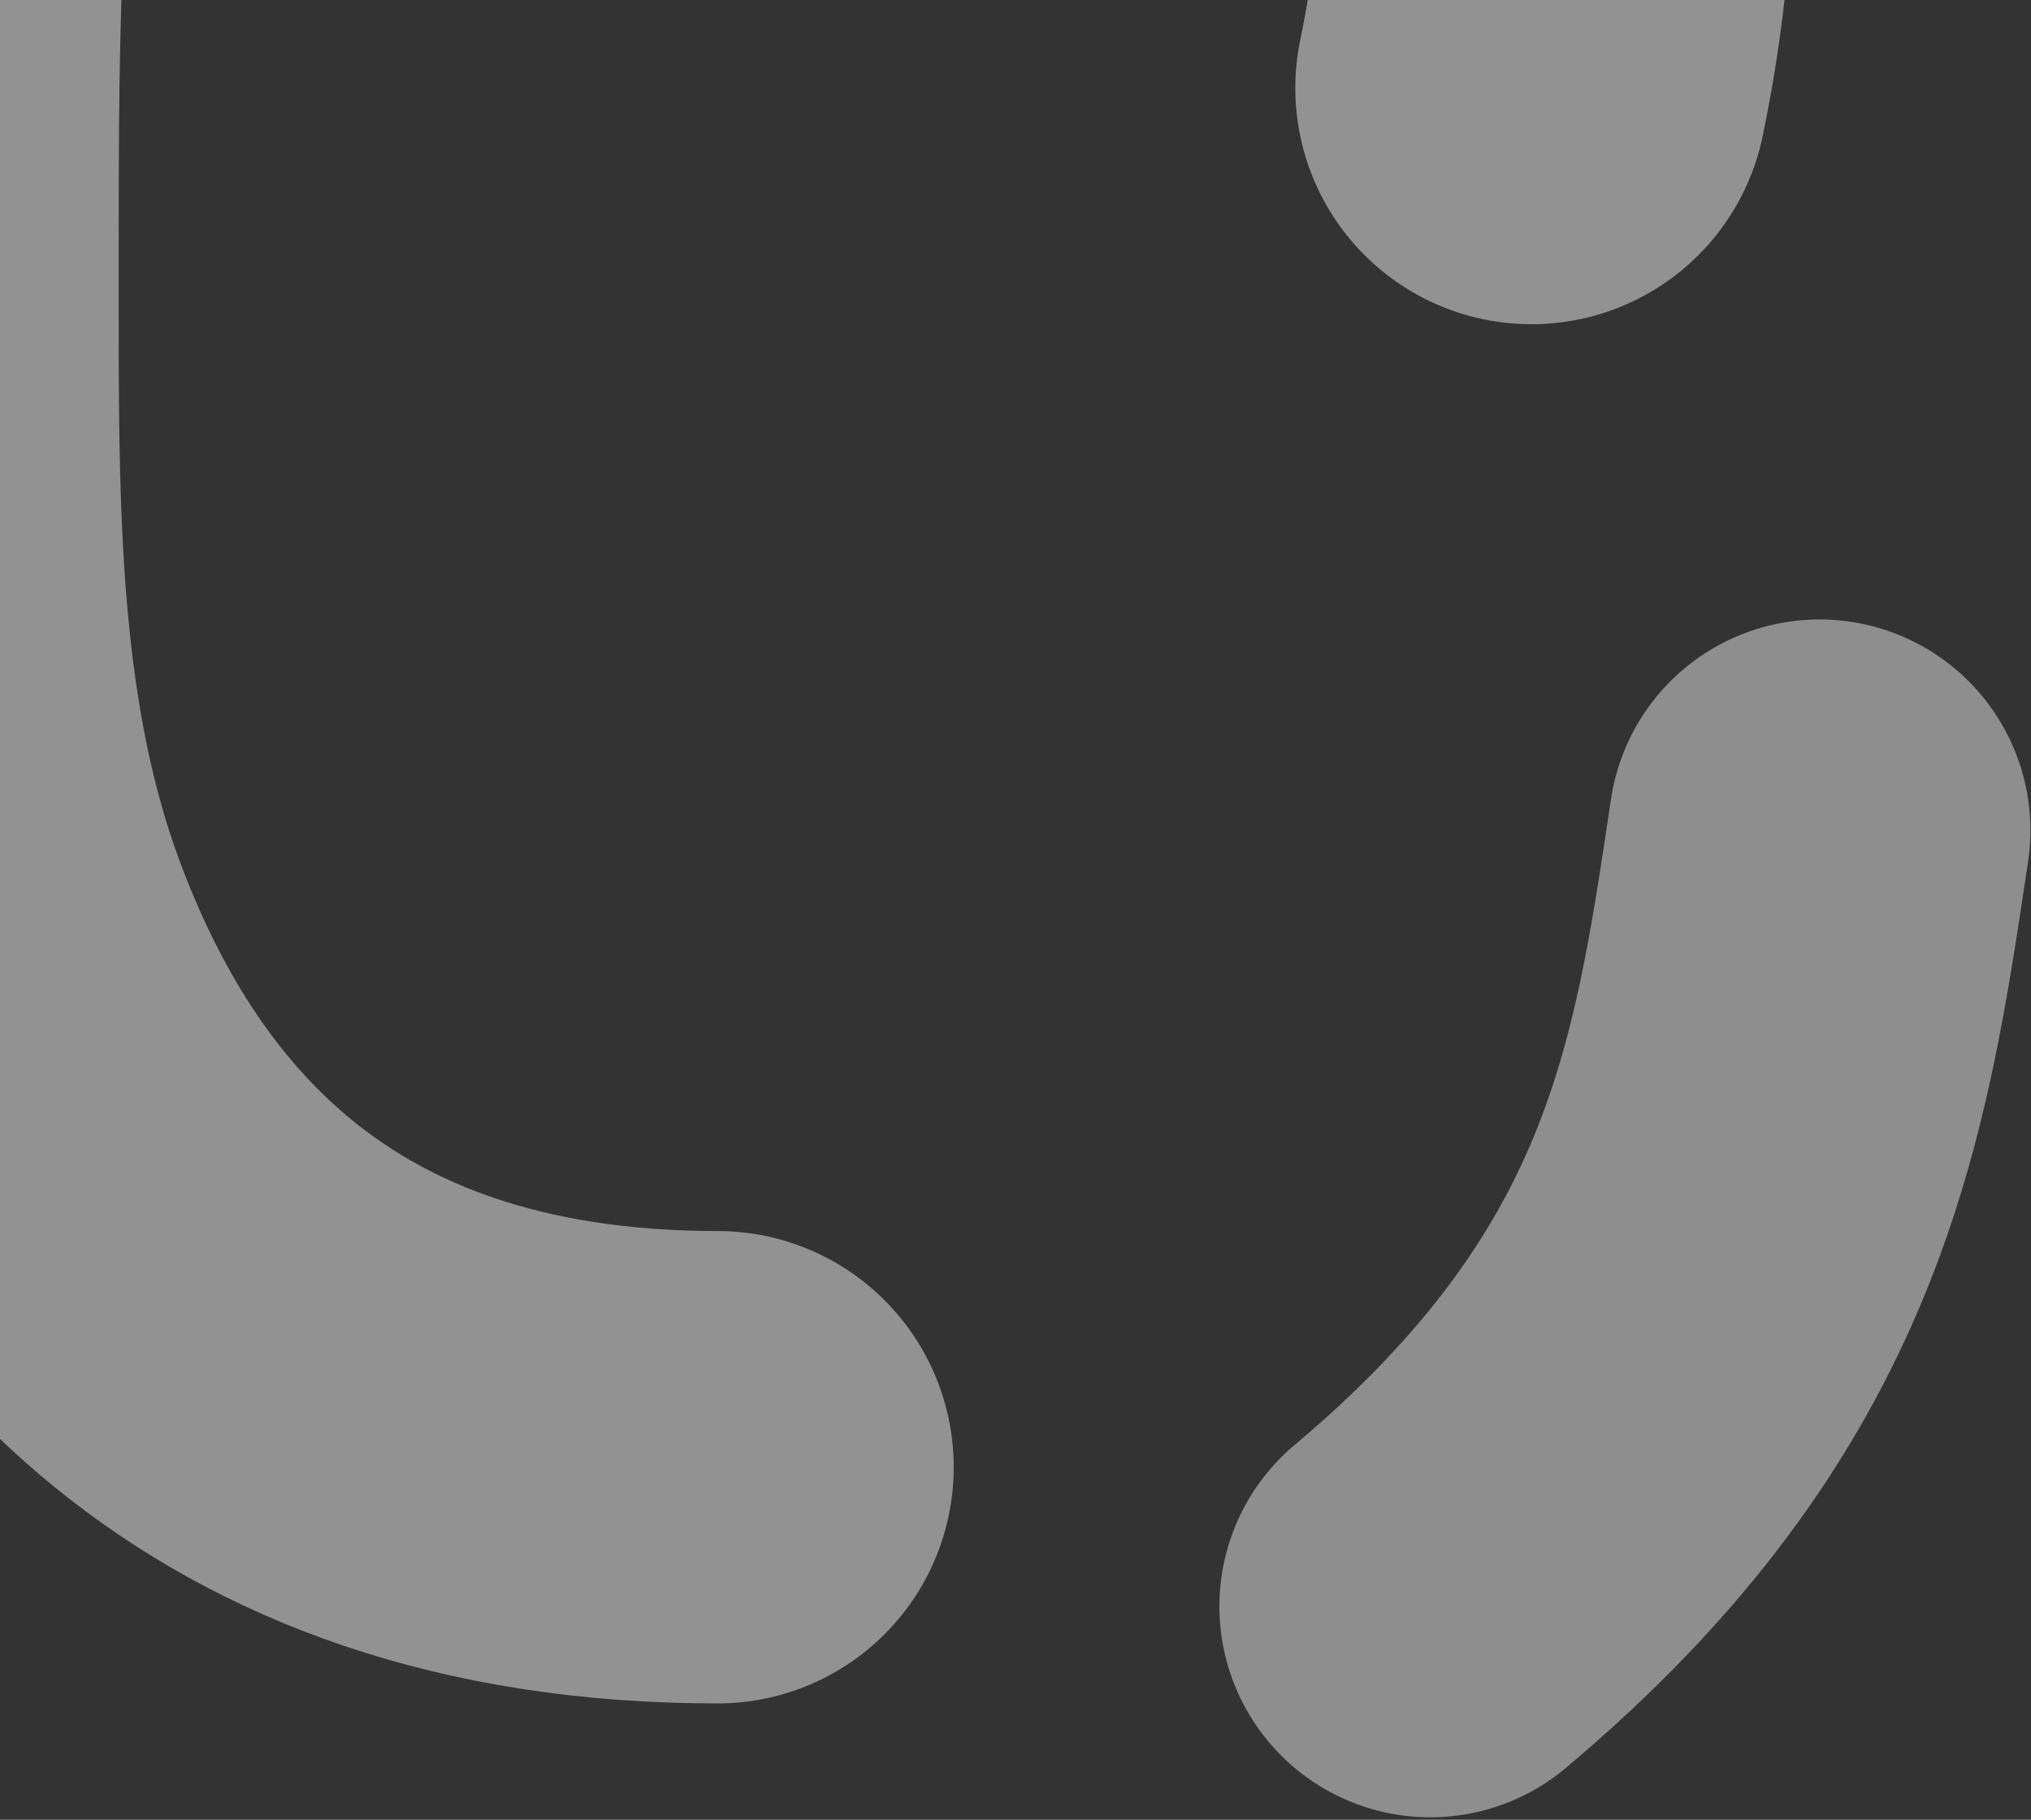
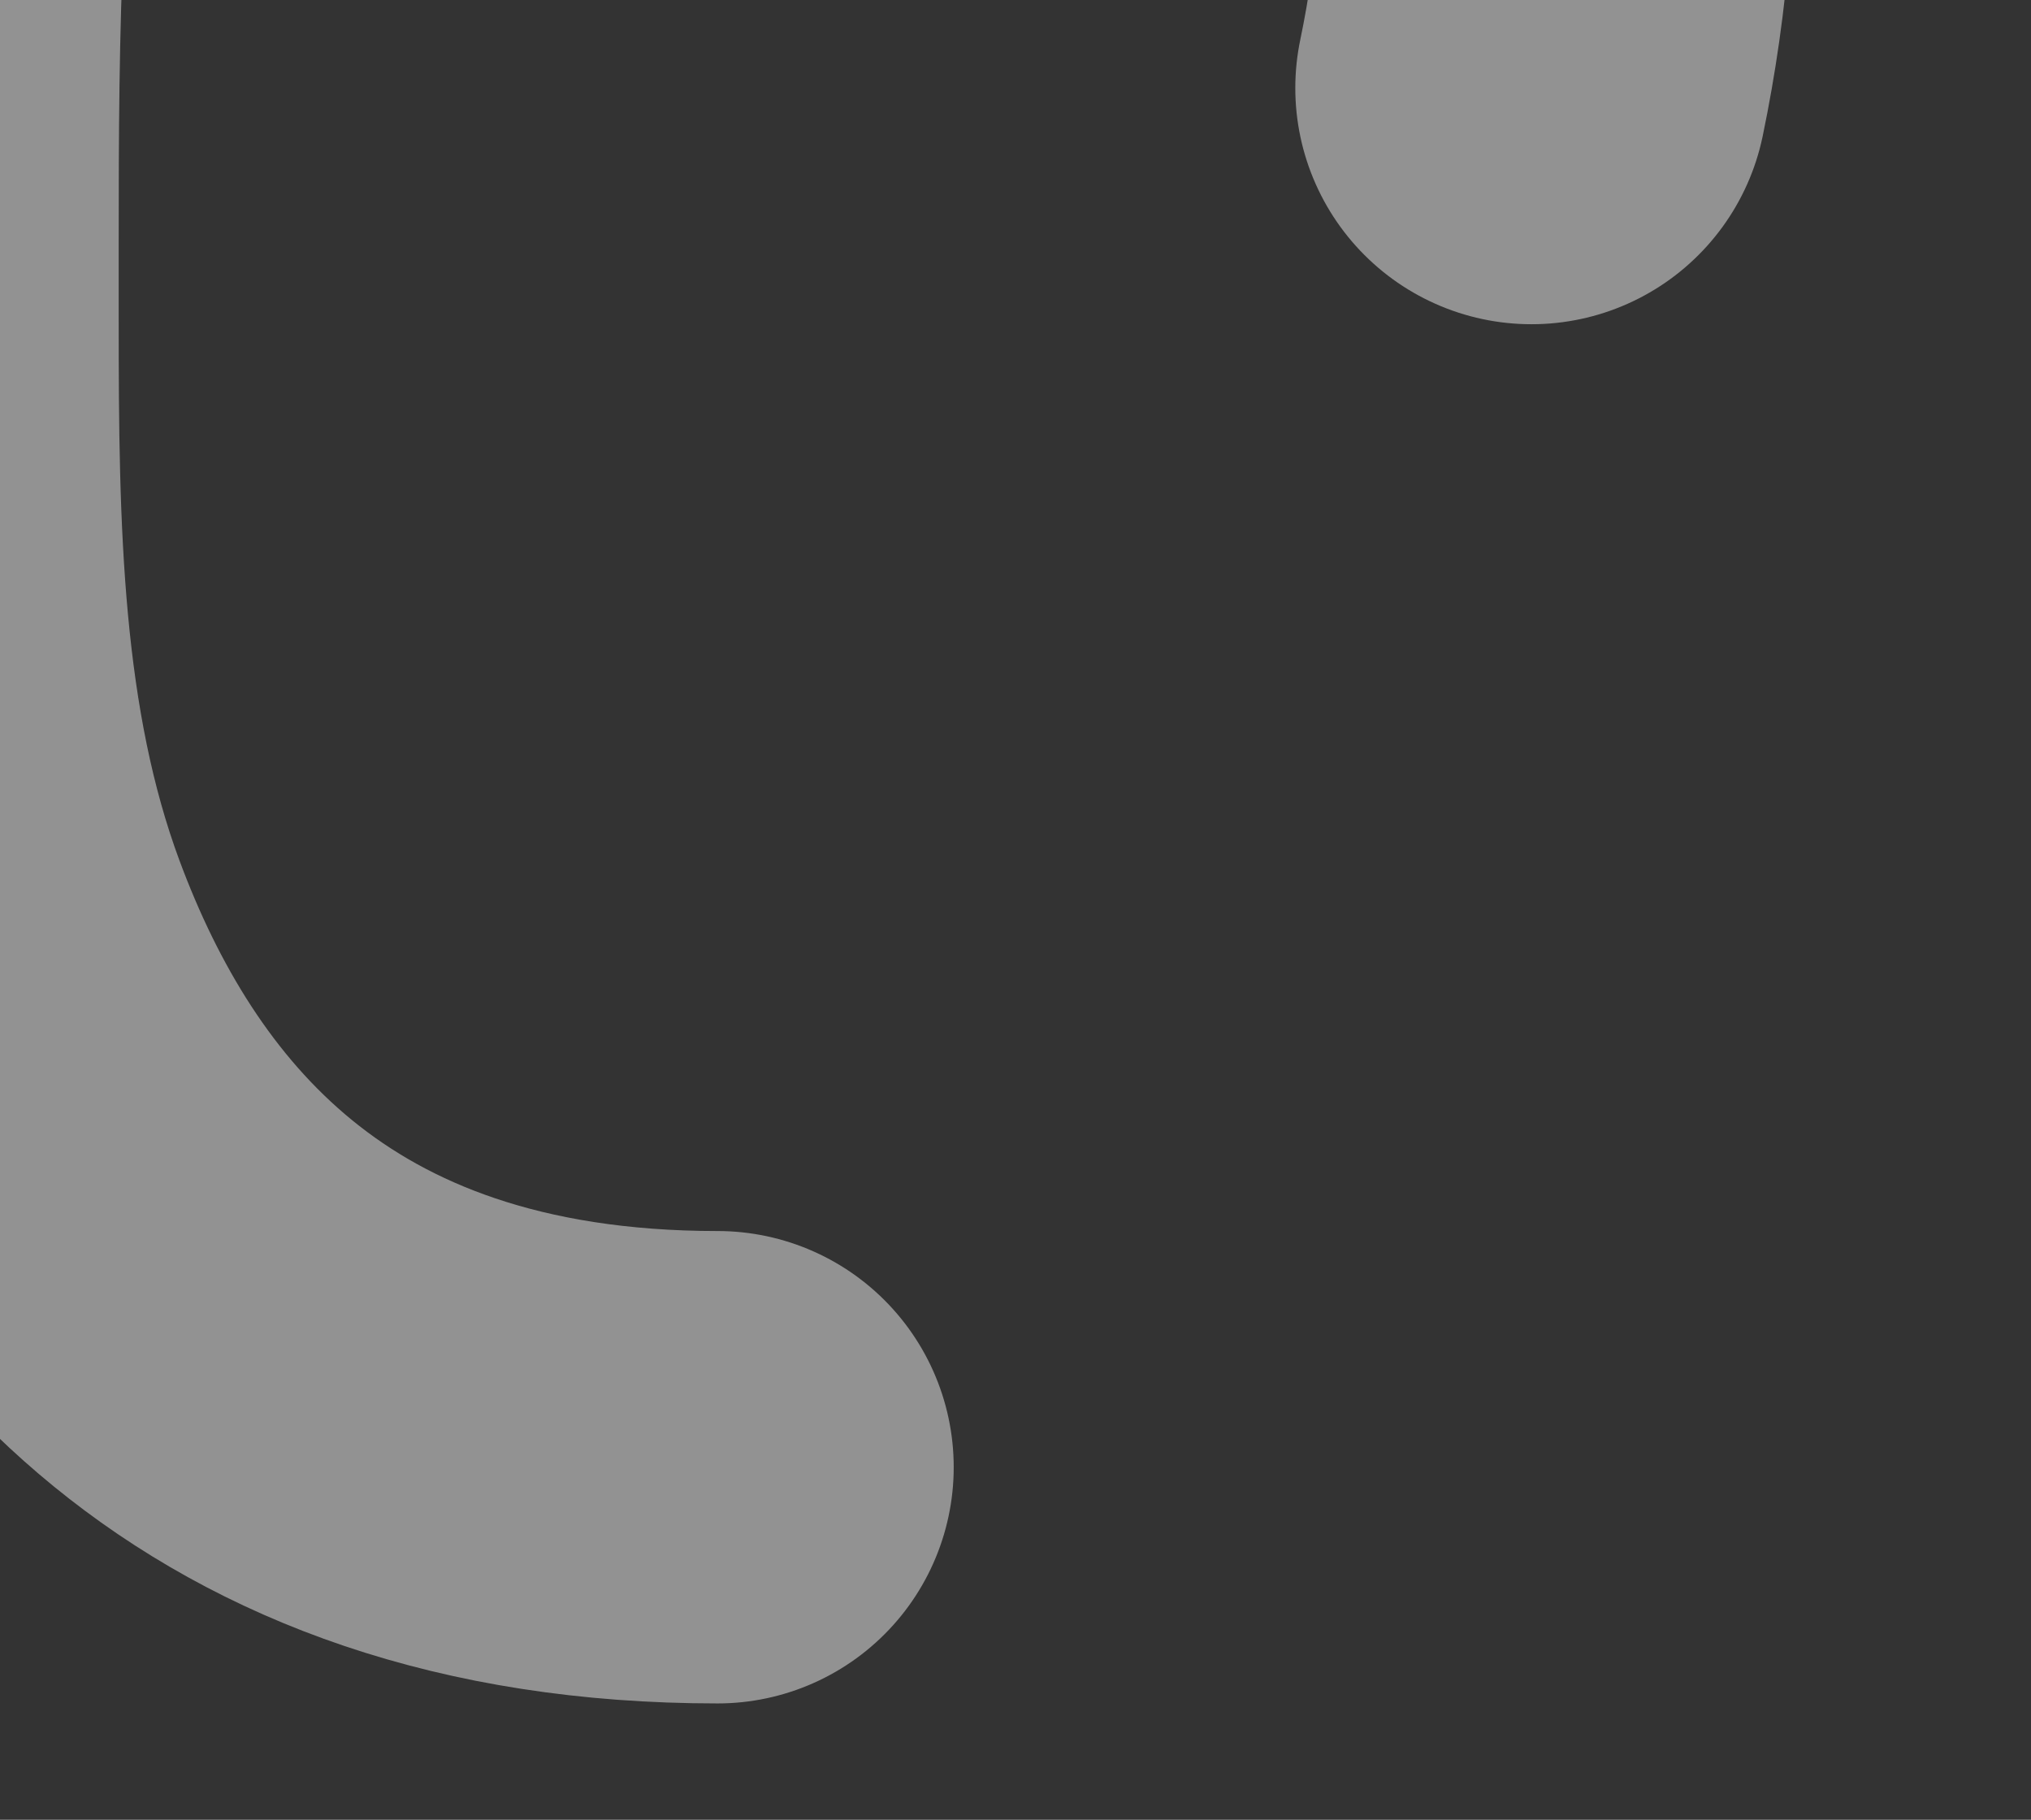
<svg xmlns="http://www.w3.org/2000/svg" width="778" height="697" viewBox="0 0 778 697" fill="none">
  <rect x="0" y="0" width="778" height="697" fill="#333333" stroke="none" />
  <g opacity="0.5">
-     <path d="M697 318.03C681.961 418.196 669.037 513.508 547.878 615.283" stroke="#E9E9E9" stroke-width="161.546" stroke-linecap="round" />
    <path d="M586.647 33.715C620.05 -126.62 576.096 -332.264 401.774 -408.642C322.011 -443.589 227.566 -442.31 149.083 -404.577C124.8 -392.902 100.573 -377.414 77.388 -356.835C-43.05 -249.934 -45 -68.571 -45 92.466V122.696C-45 203.27 -44.12 285.474 -16.088 361.014C21.21 461.525 99.838 561.972 274.862 561.972" stroke="#F2F2F2" stroke-width="180.932" stroke-linecap="round" />
  </g>
</svg>